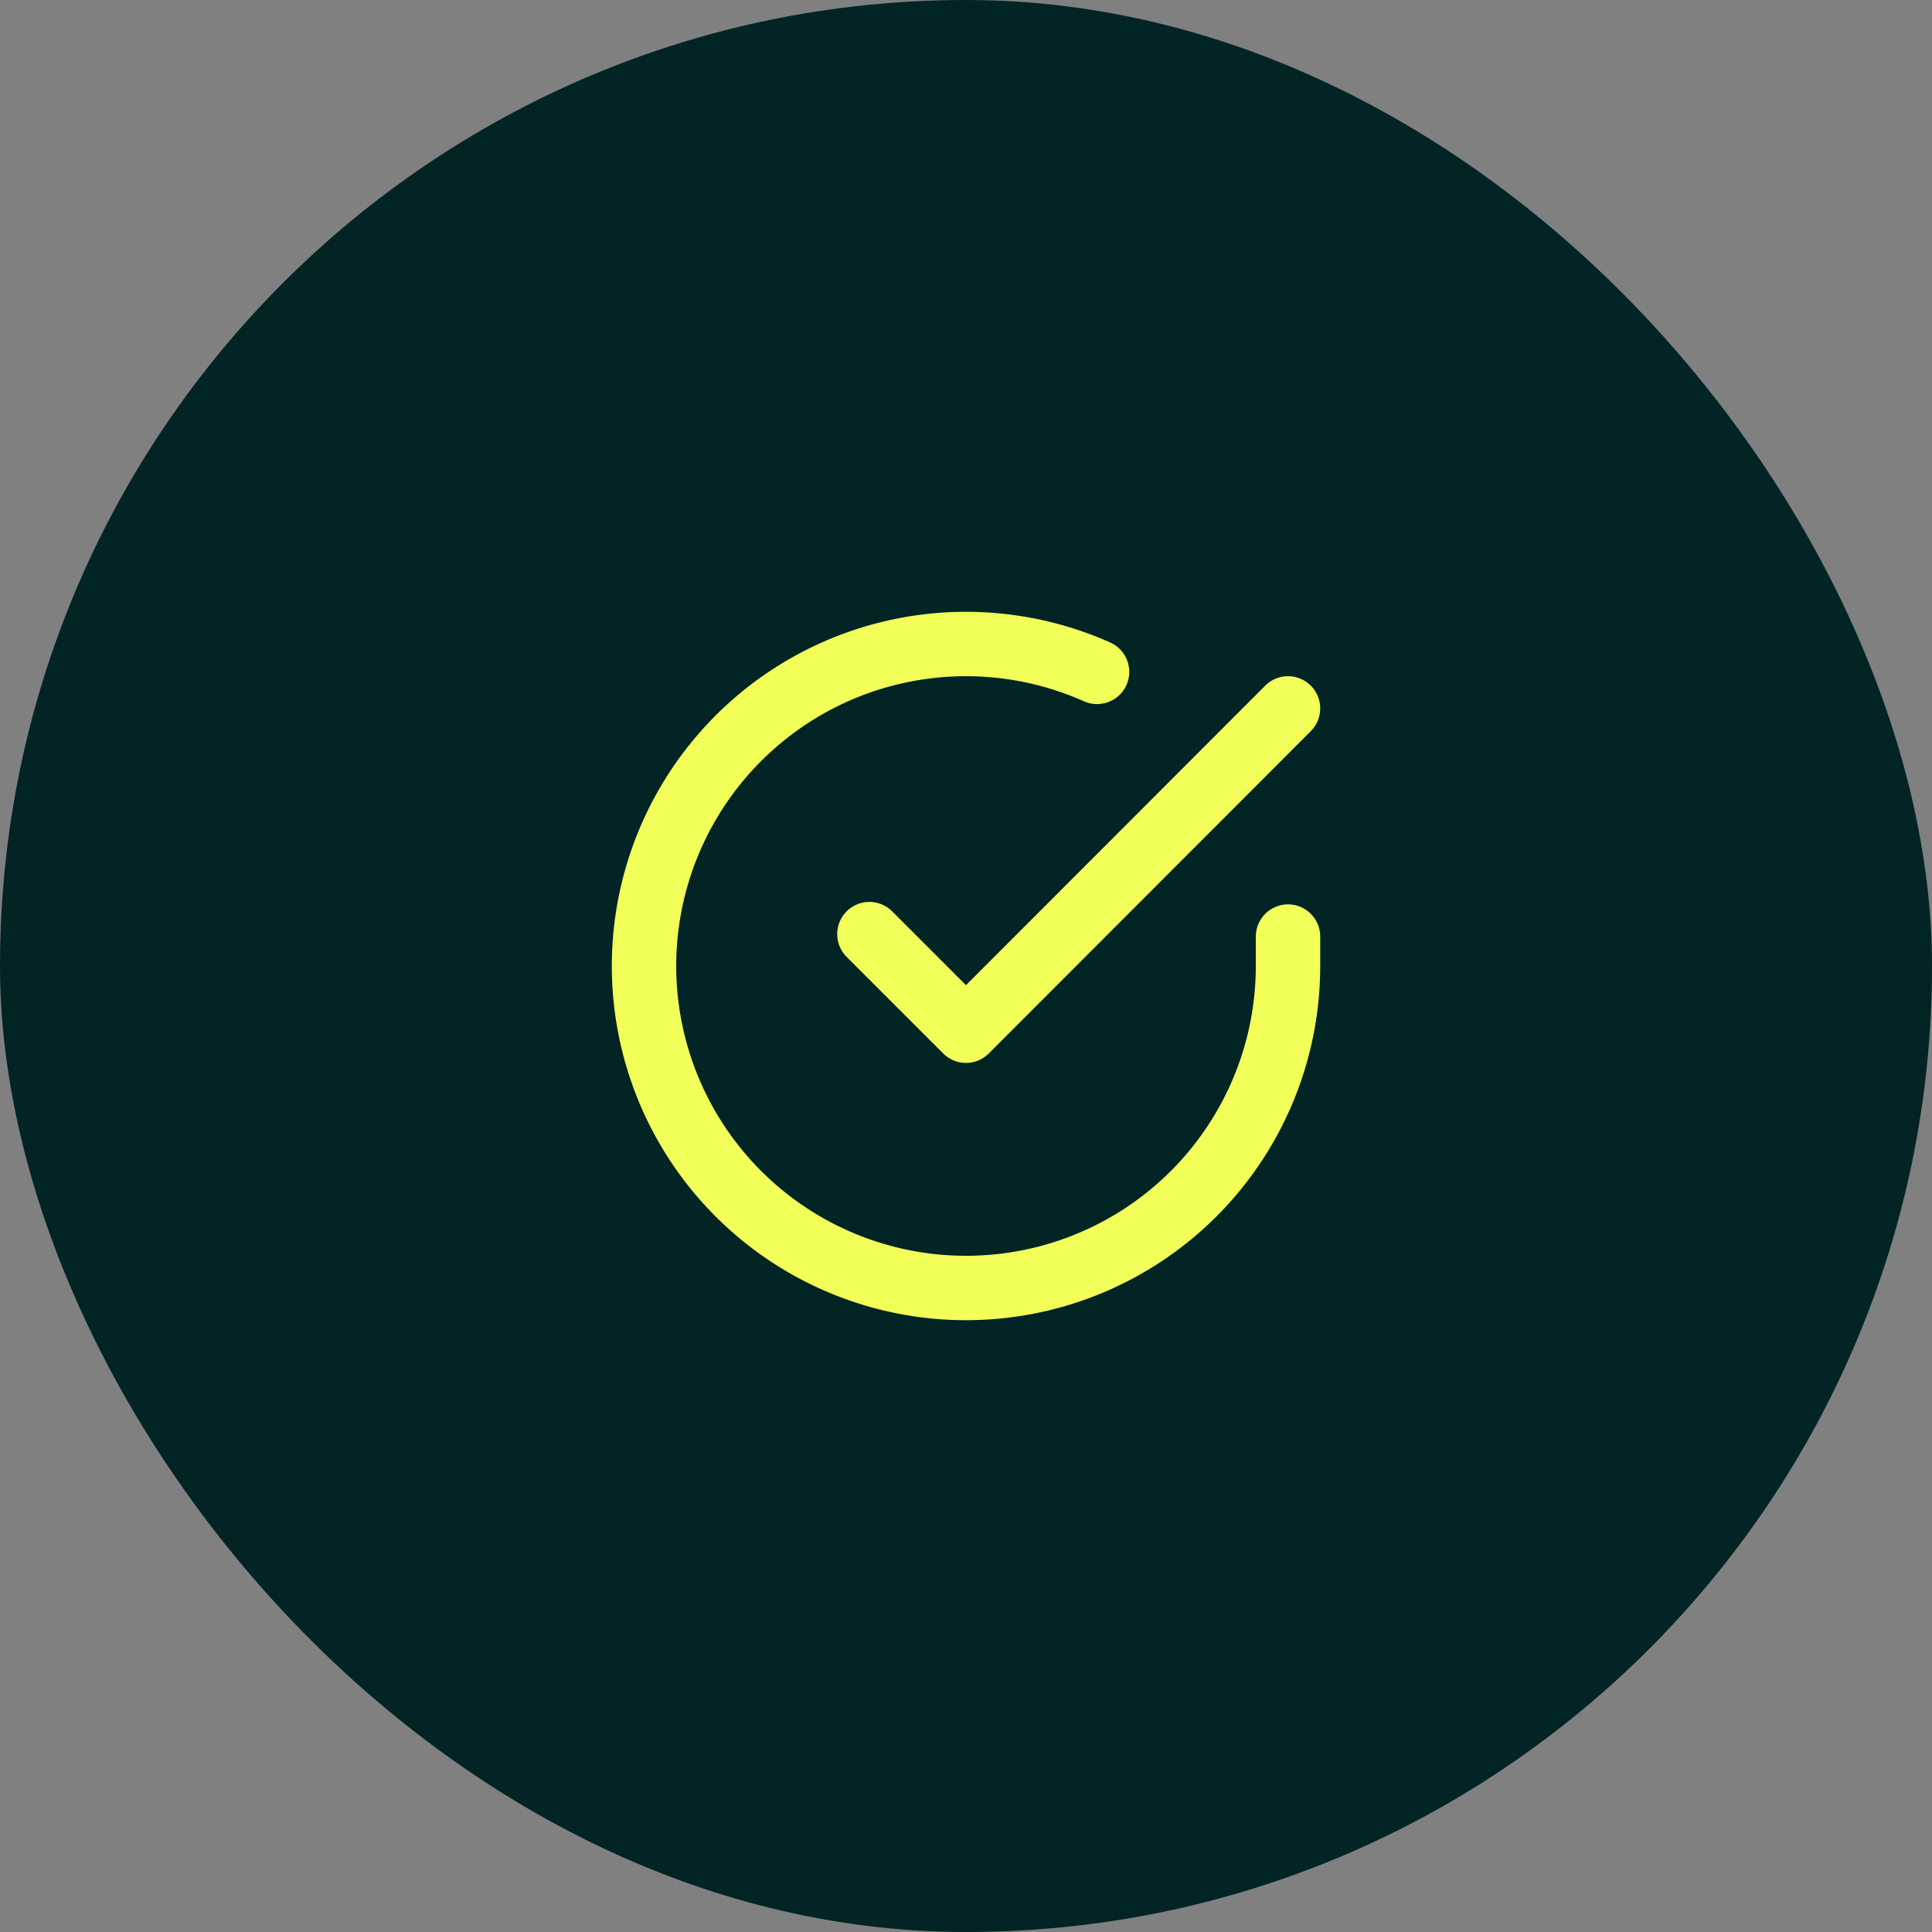
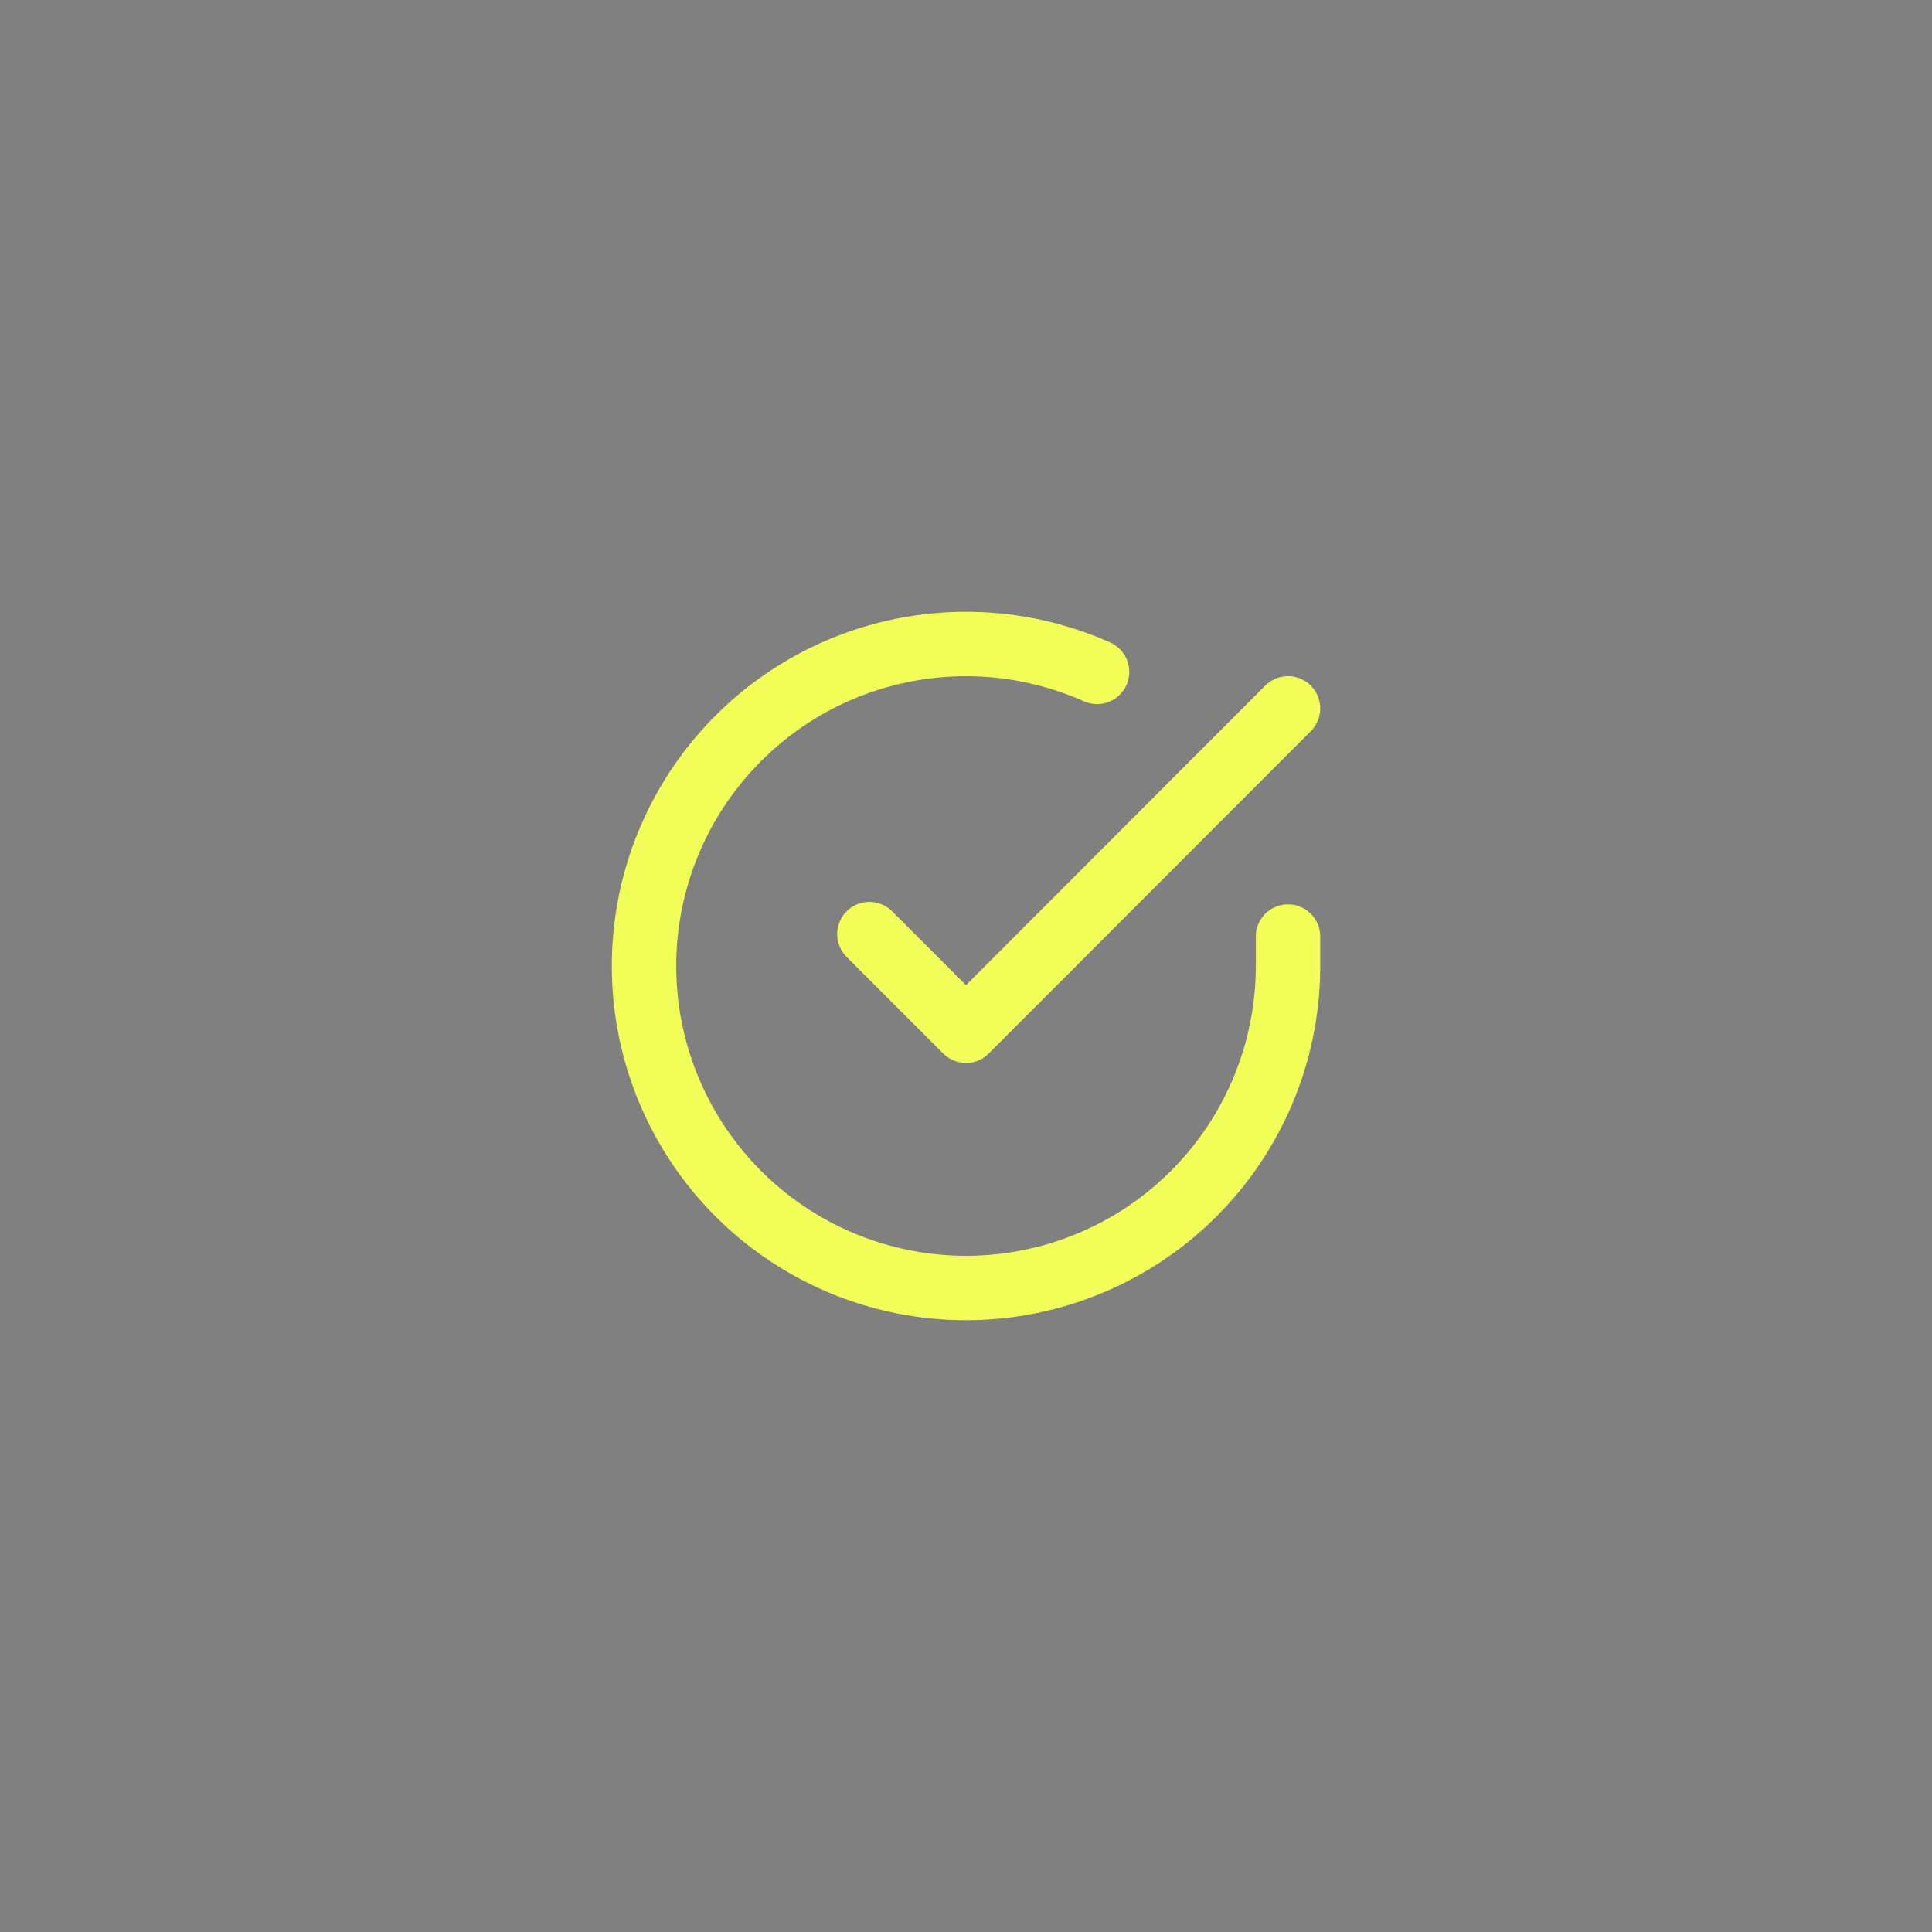
<svg xmlns="http://www.w3.org/2000/svg" width="80" height="80" viewBox="0 0 80 80" fill="none">
  <rect x="0" y="0" width="80" height="80" fill="#808080" stroke="none" />
-   <rect width="80" height="80" rx="40" fill="#022425" />
  <path d="M53.334 38.781V40.008C53.332 42.883 52.401 45.681 50.679 47.983C48.958 50.286 46.538 51.971 43.781 52.786C41.024 53.601 38.077 53.504 35.38 52.507C32.683 51.511 30.38 49.669 28.815 47.257C27.25 44.845 26.507 41.992 26.696 39.123C26.885 36.254 27.997 33.523 29.865 31.337C31.733 29.151 34.257 27.628 37.062 26.994C39.867 26.361 42.801 26.651 45.427 27.821M53.334 29.333L40 42.68L36 38.68" stroke="#F2FF58" stroke-width="2.667" stroke-linecap="round" stroke-linejoin="round" />
</svg>